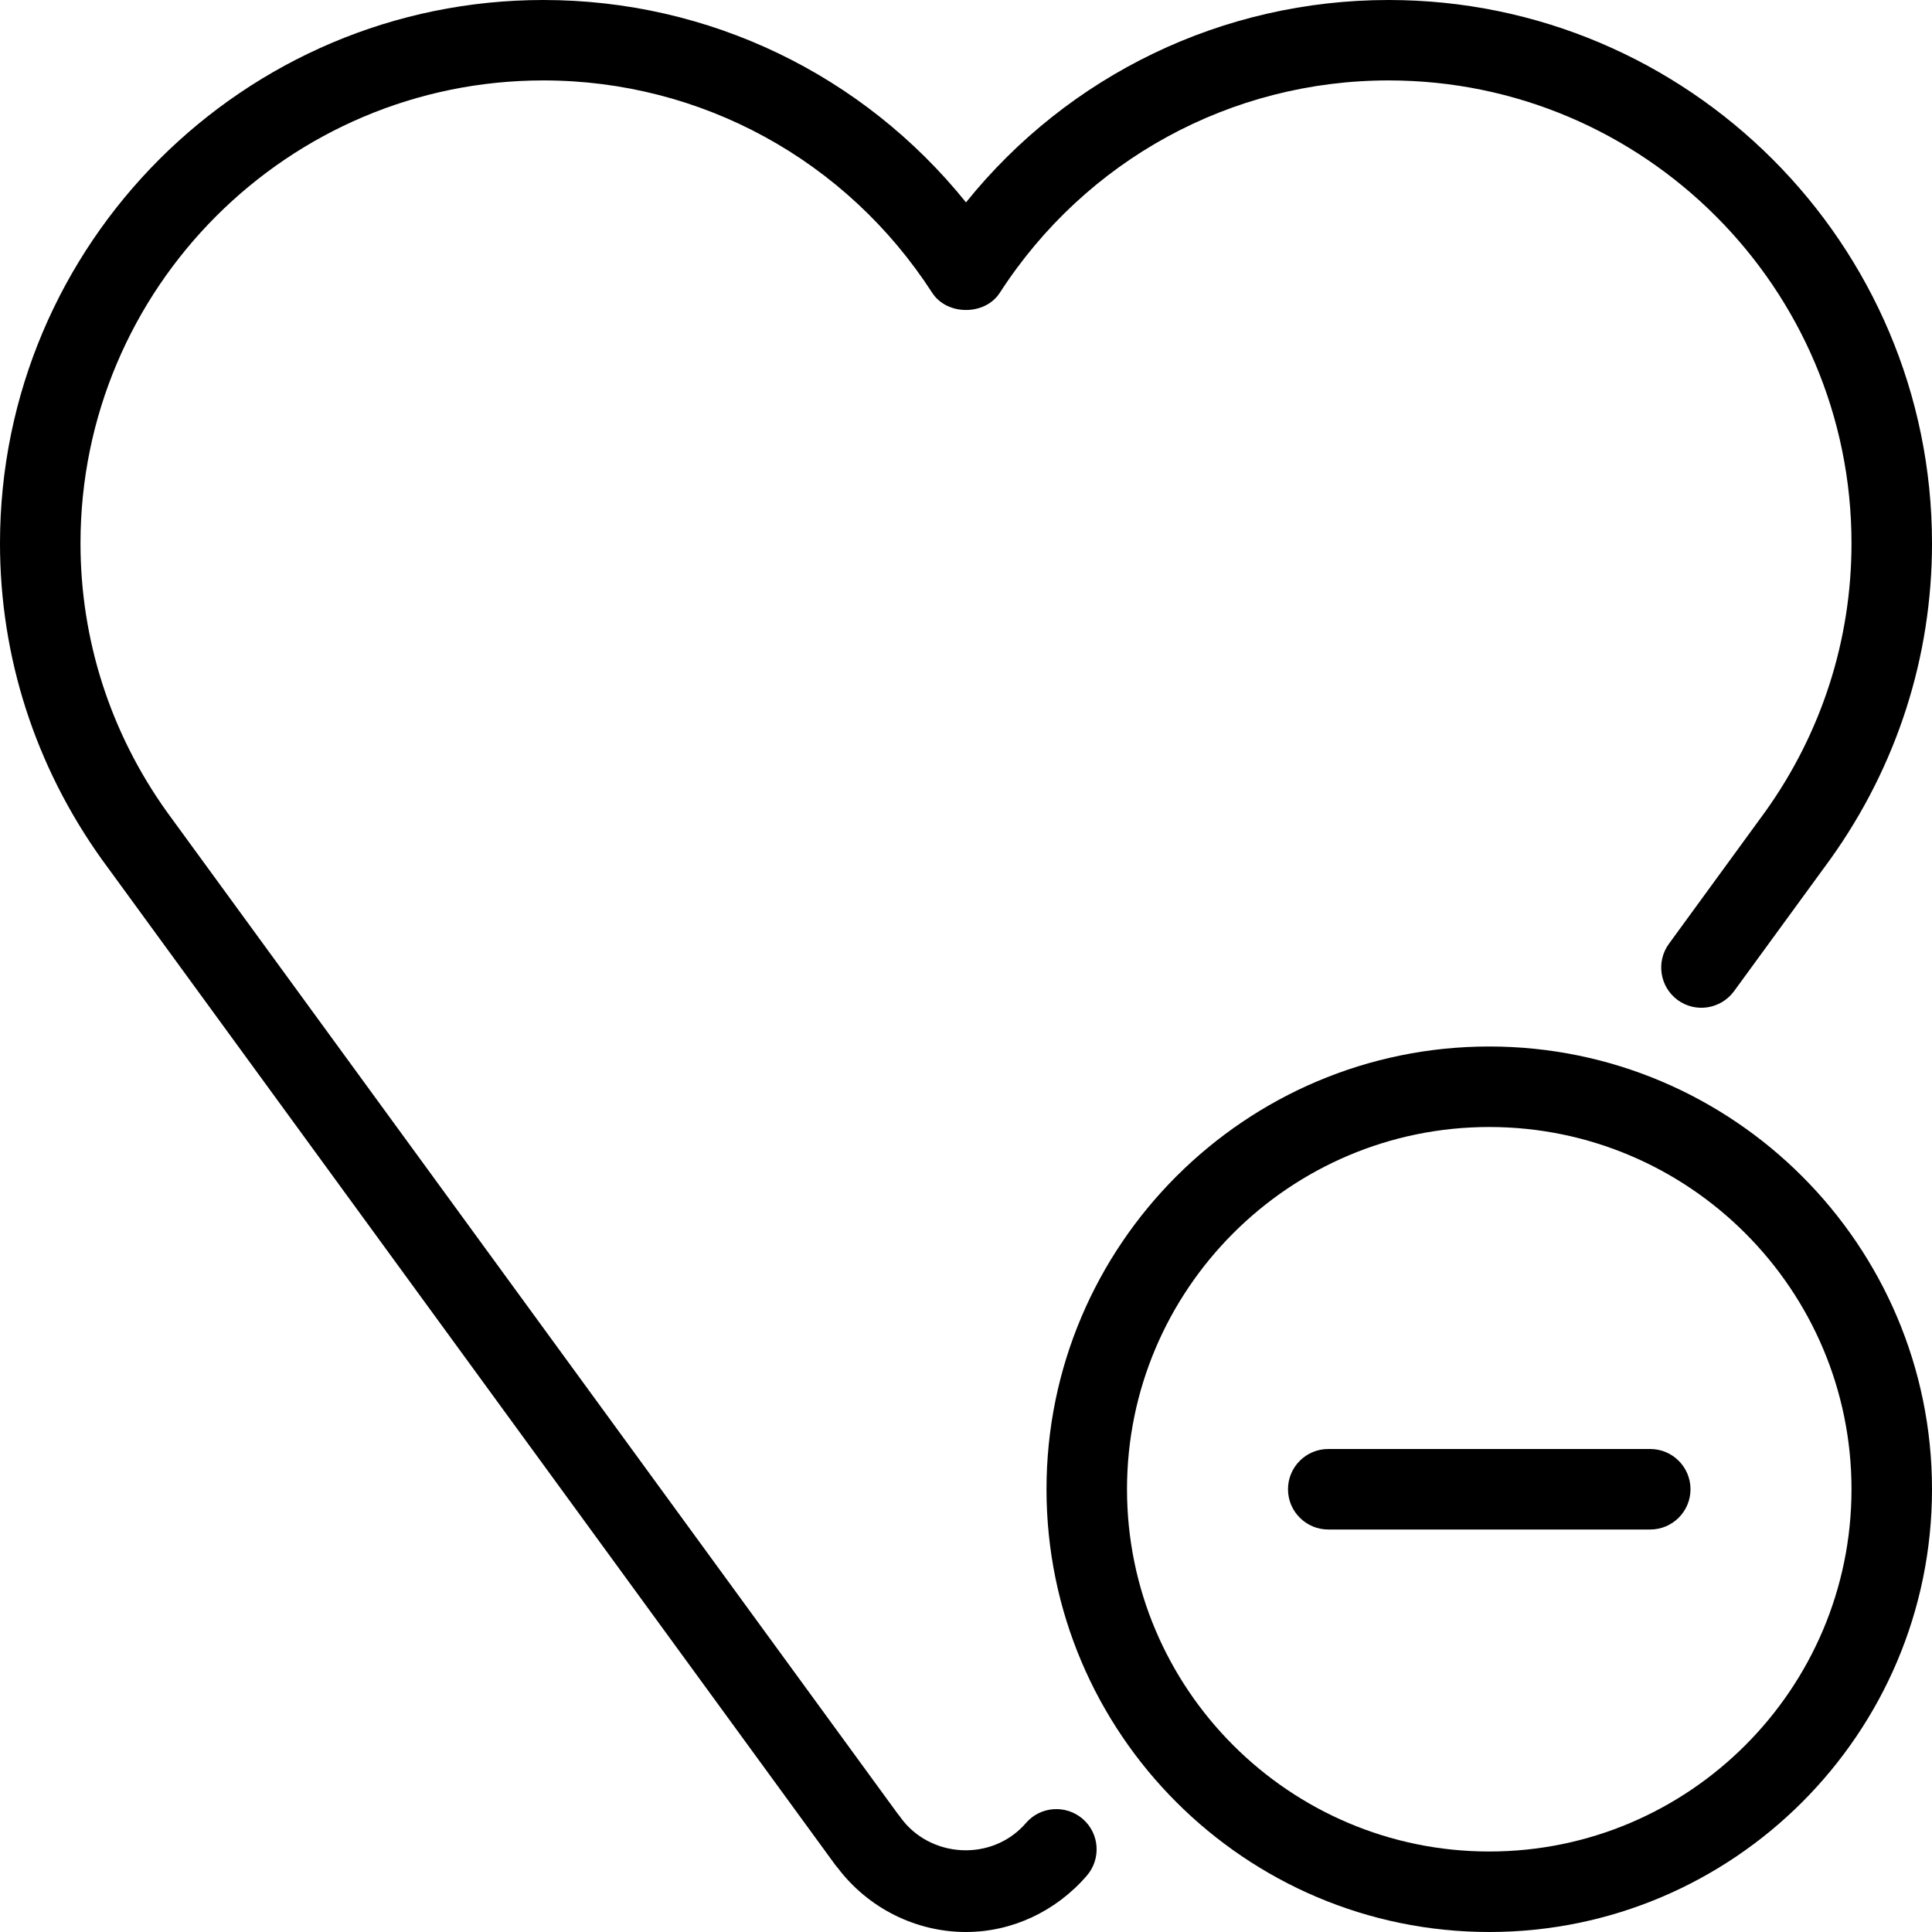
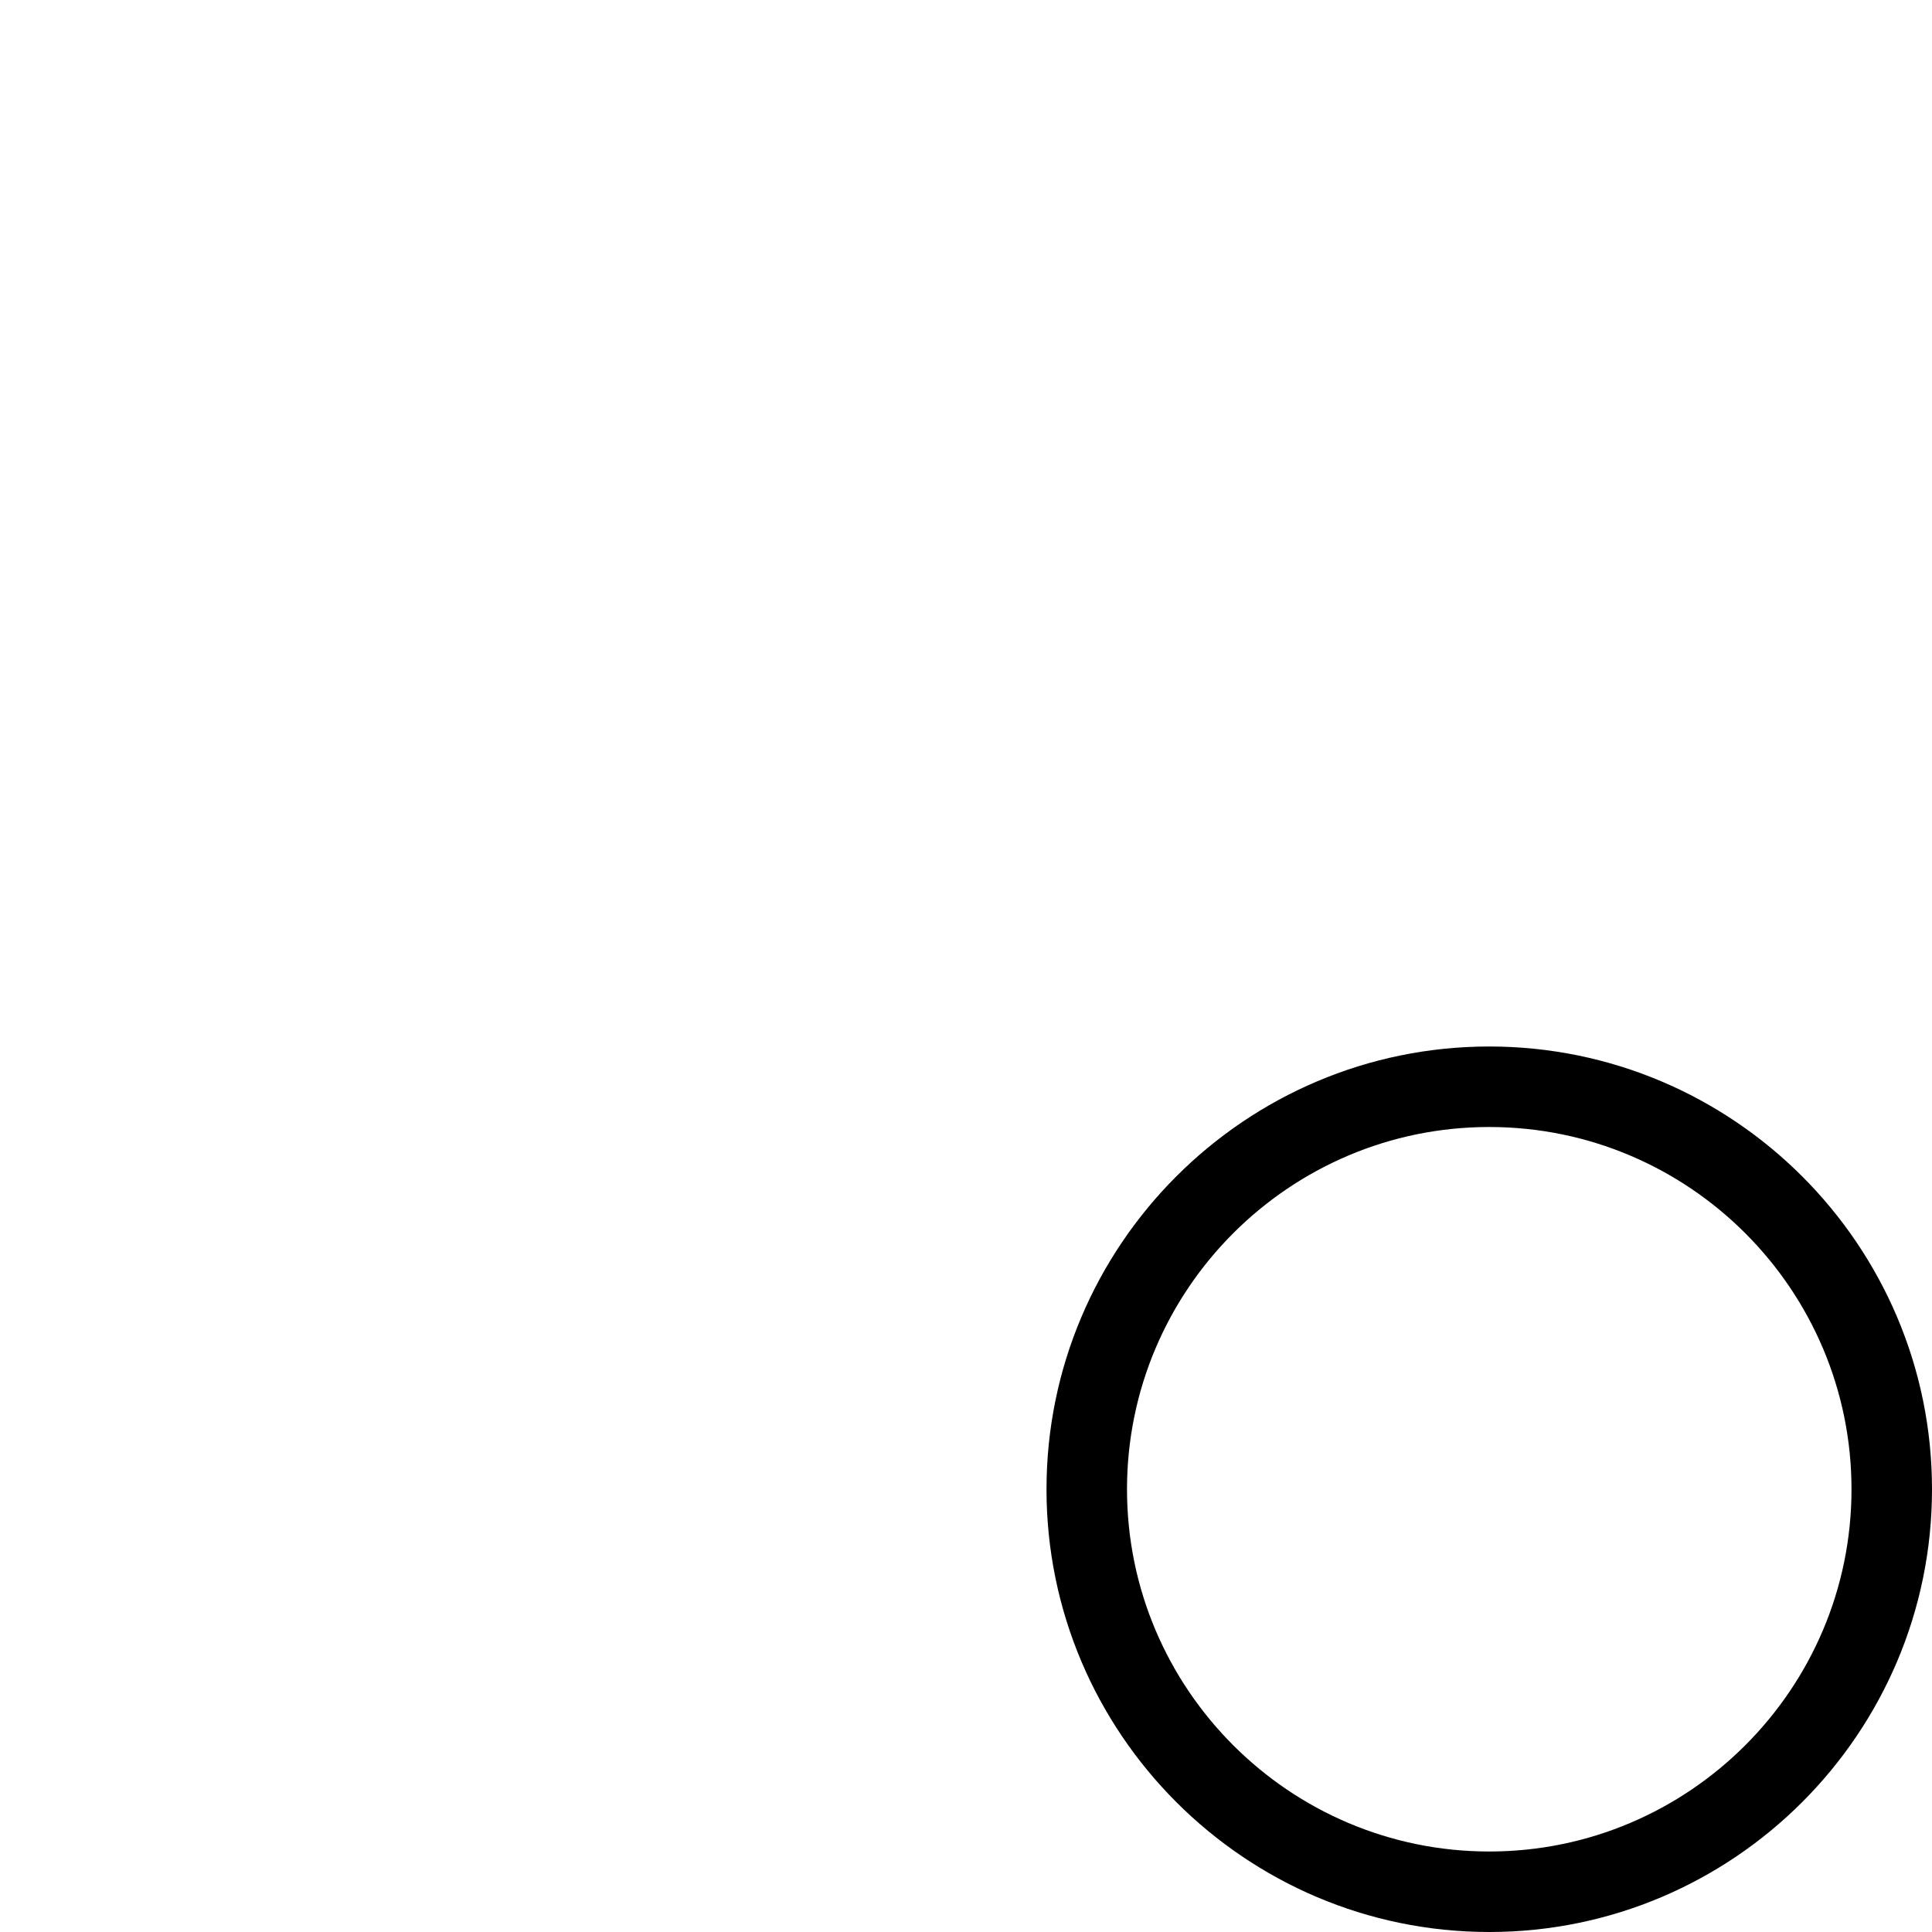
<svg xmlns="http://www.w3.org/2000/svg" fill="#000000" height="800px" width="800px" version="1.1" id="Layer_1" viewBox="0 0 512 512" xml:space="preserve">
  <g>
    <g>
      <g>
-         <path d="M286.933,482.027c-4.437-3.819-11.179-3.392-15.04,1.088c-9.003,10.411-25.515,9.28-33.237-1.472     c-0.213-0.32-0.427-0.597-0.683-0.875L44.224,215.147c-14.976-20.949-22.891-45.568-22.891-71.168     C21.333,76.331,76.352,21.312,144,21.312c41.749,0,80.277,21.056,103.04,56.277c3.925,6.08,13.995,6.08,17.92,0     C287.723,42.347,326.251,21.312,368,21.312c67.648,0,122.667,55.019,122.667,122.667c0,25.6-7.915,50.219-22.827,71.083     l-25.557,35.051c-3.456,4.757-2.432,11.435,2.325,14.912c4.736,3.456,11.392,2.432,14.912-2.325l25.621-35.115     C502.699,202.987,512,174.08,512,144C512,64.597,447.403,0,368,0c-43.904,0-84.757,19.797-112,53.632     C228.757,19.797,187.904,0,144,0C64.597,0,0,64.597,0,144c0,30.08,9.301,58.987,26.923,83.669l194.389,266.496     c0.235,0.299,0.427,0.555,0.683,0.832C230.059,505.664,242.688,512,256,512c12.16,0,23.829-5.44,32.021-14.933     C291.861,492.608,291.392,485.888,286.933,482.027z" />
        <path d="M394.667,277.333c-64.683,0-117.333,52.651-117.333,117.333S329.984,512,394.667,512S512,459.349,512,394.667     S459.349,277.333,394.667,277.333z M394.667,490.667c-52.928,0-96-43.072-96-96s43.072-96,96-96s96,43.072,96,96     S447.595,490.667,394.667,490.667z" />
-         <path d="M437.333,384H352c-5.888,0-10.667,4.779-10.667,10.667s4.779,10.667,10.667,10.667h85.333     c5.888,0,10.667-4.779,10.667-10.667S443.221,384,437.333,384z" />
      </g>
    </g>
  </g>
</svg>